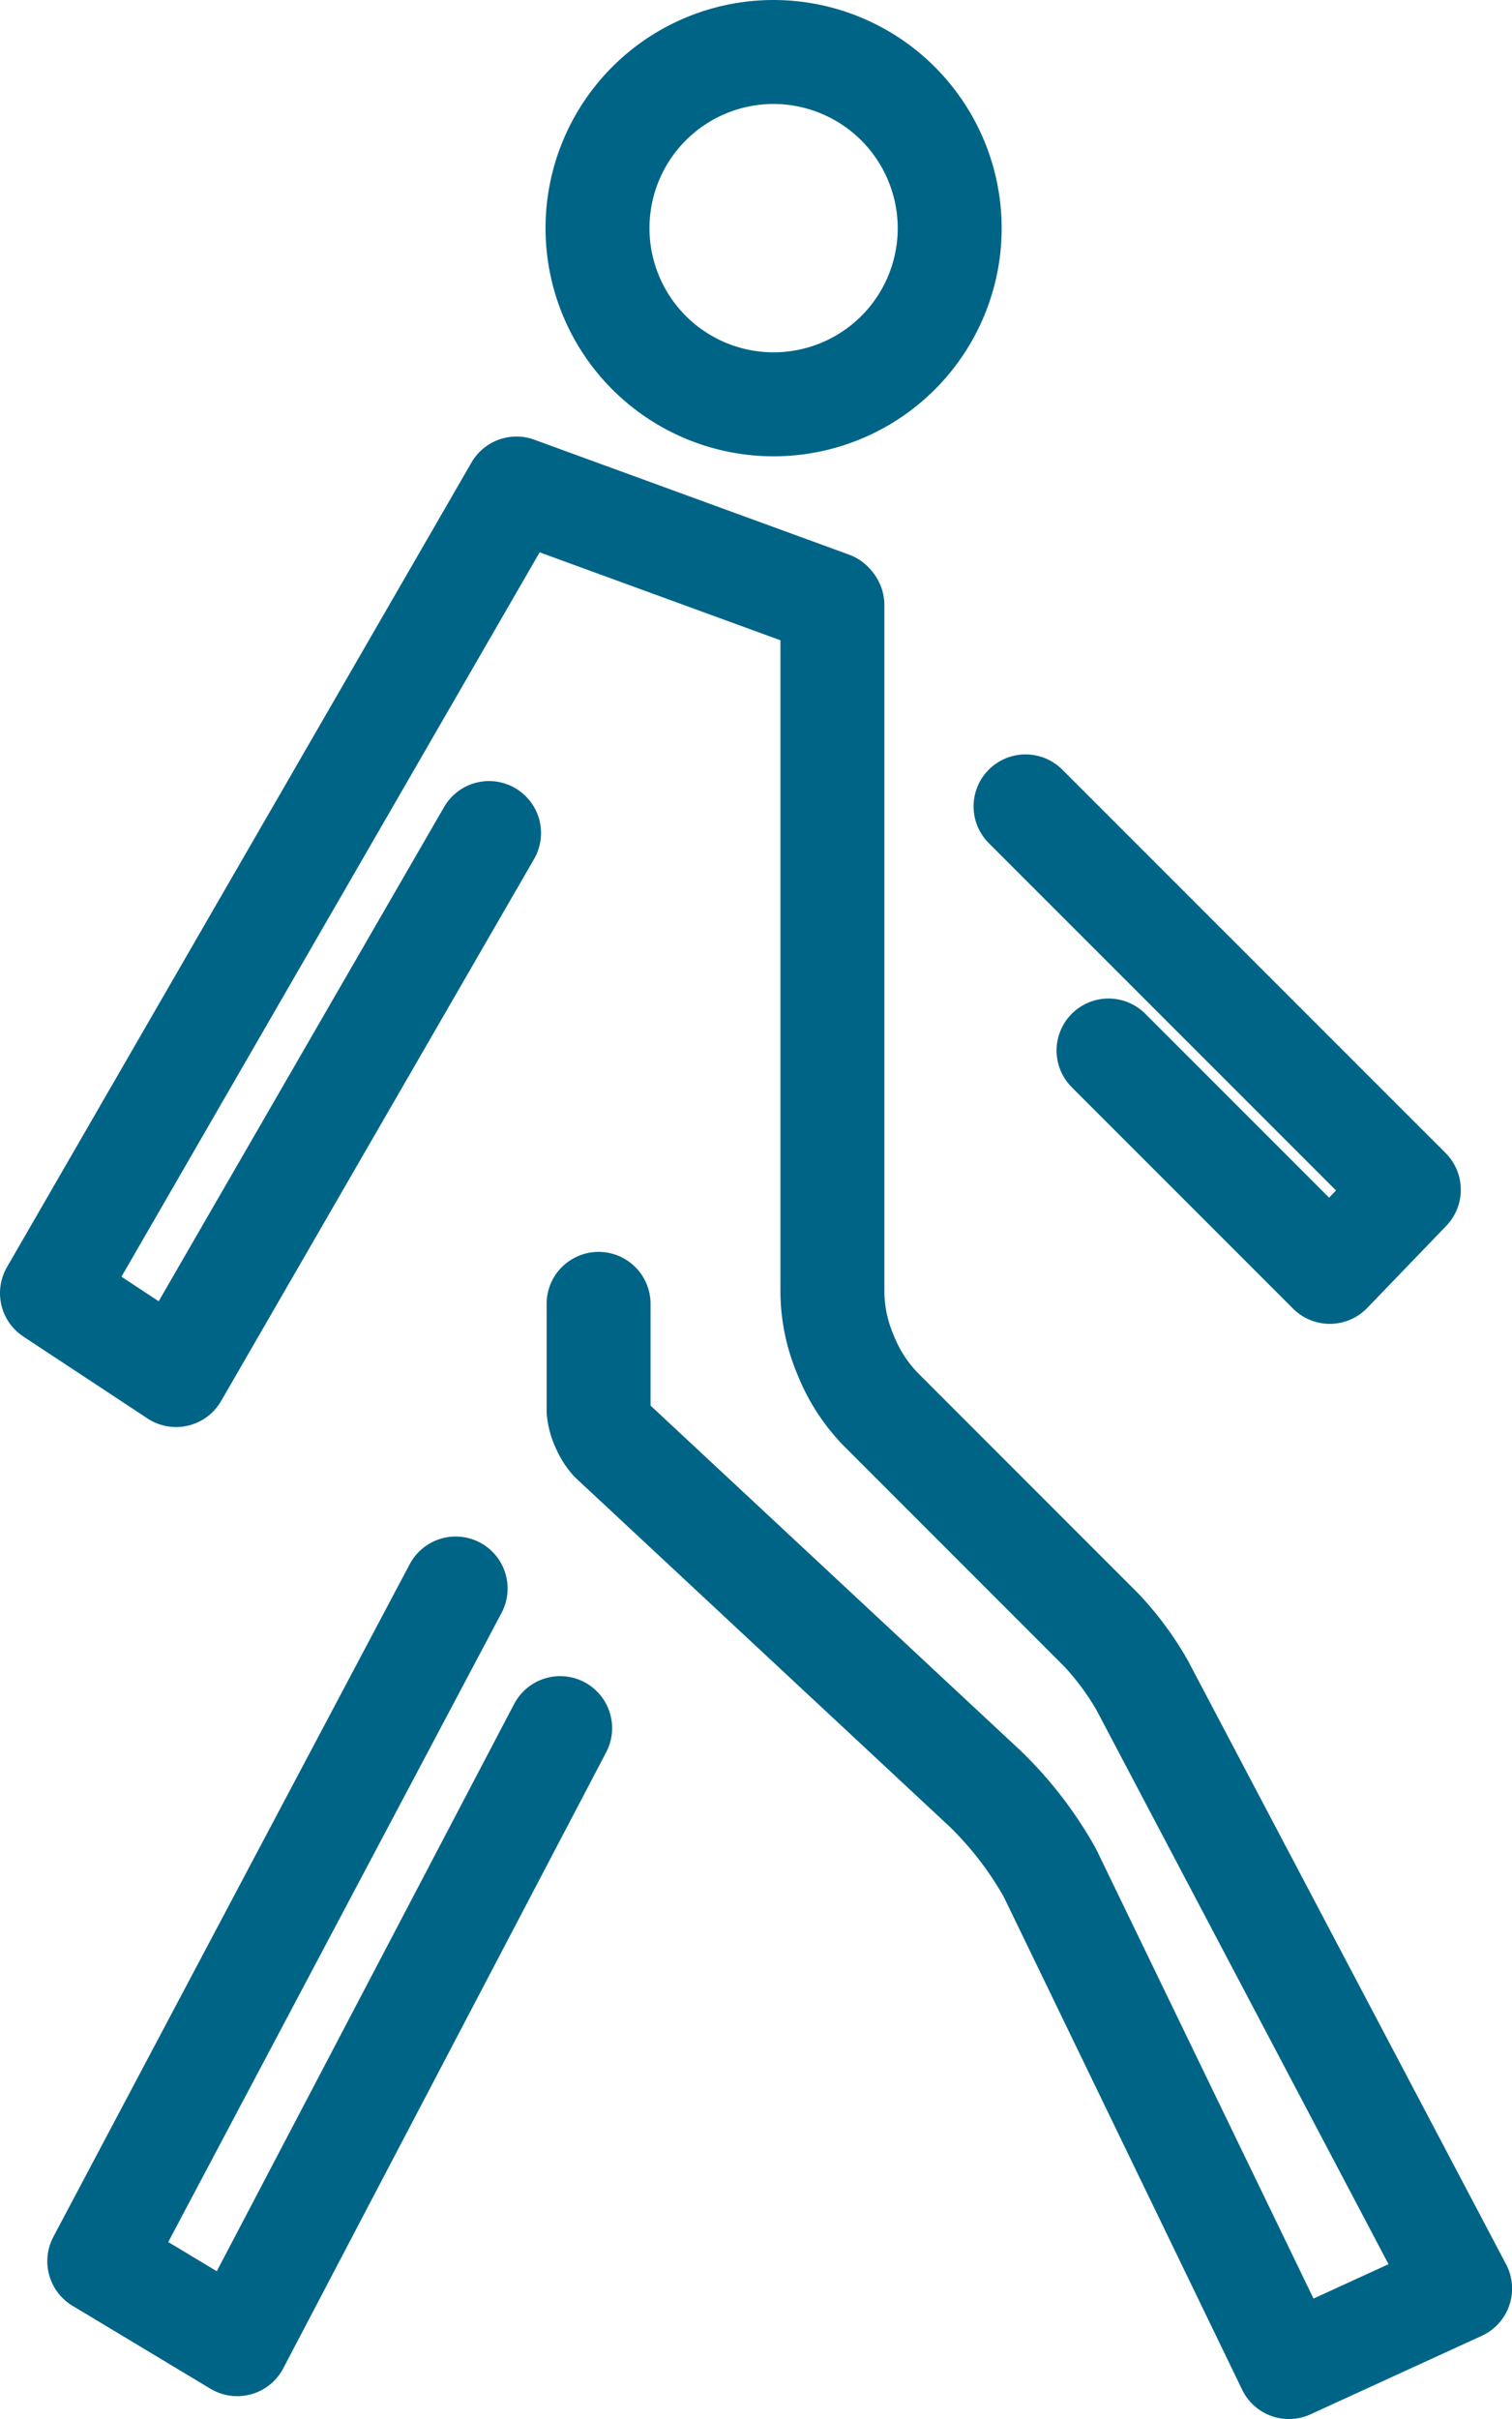
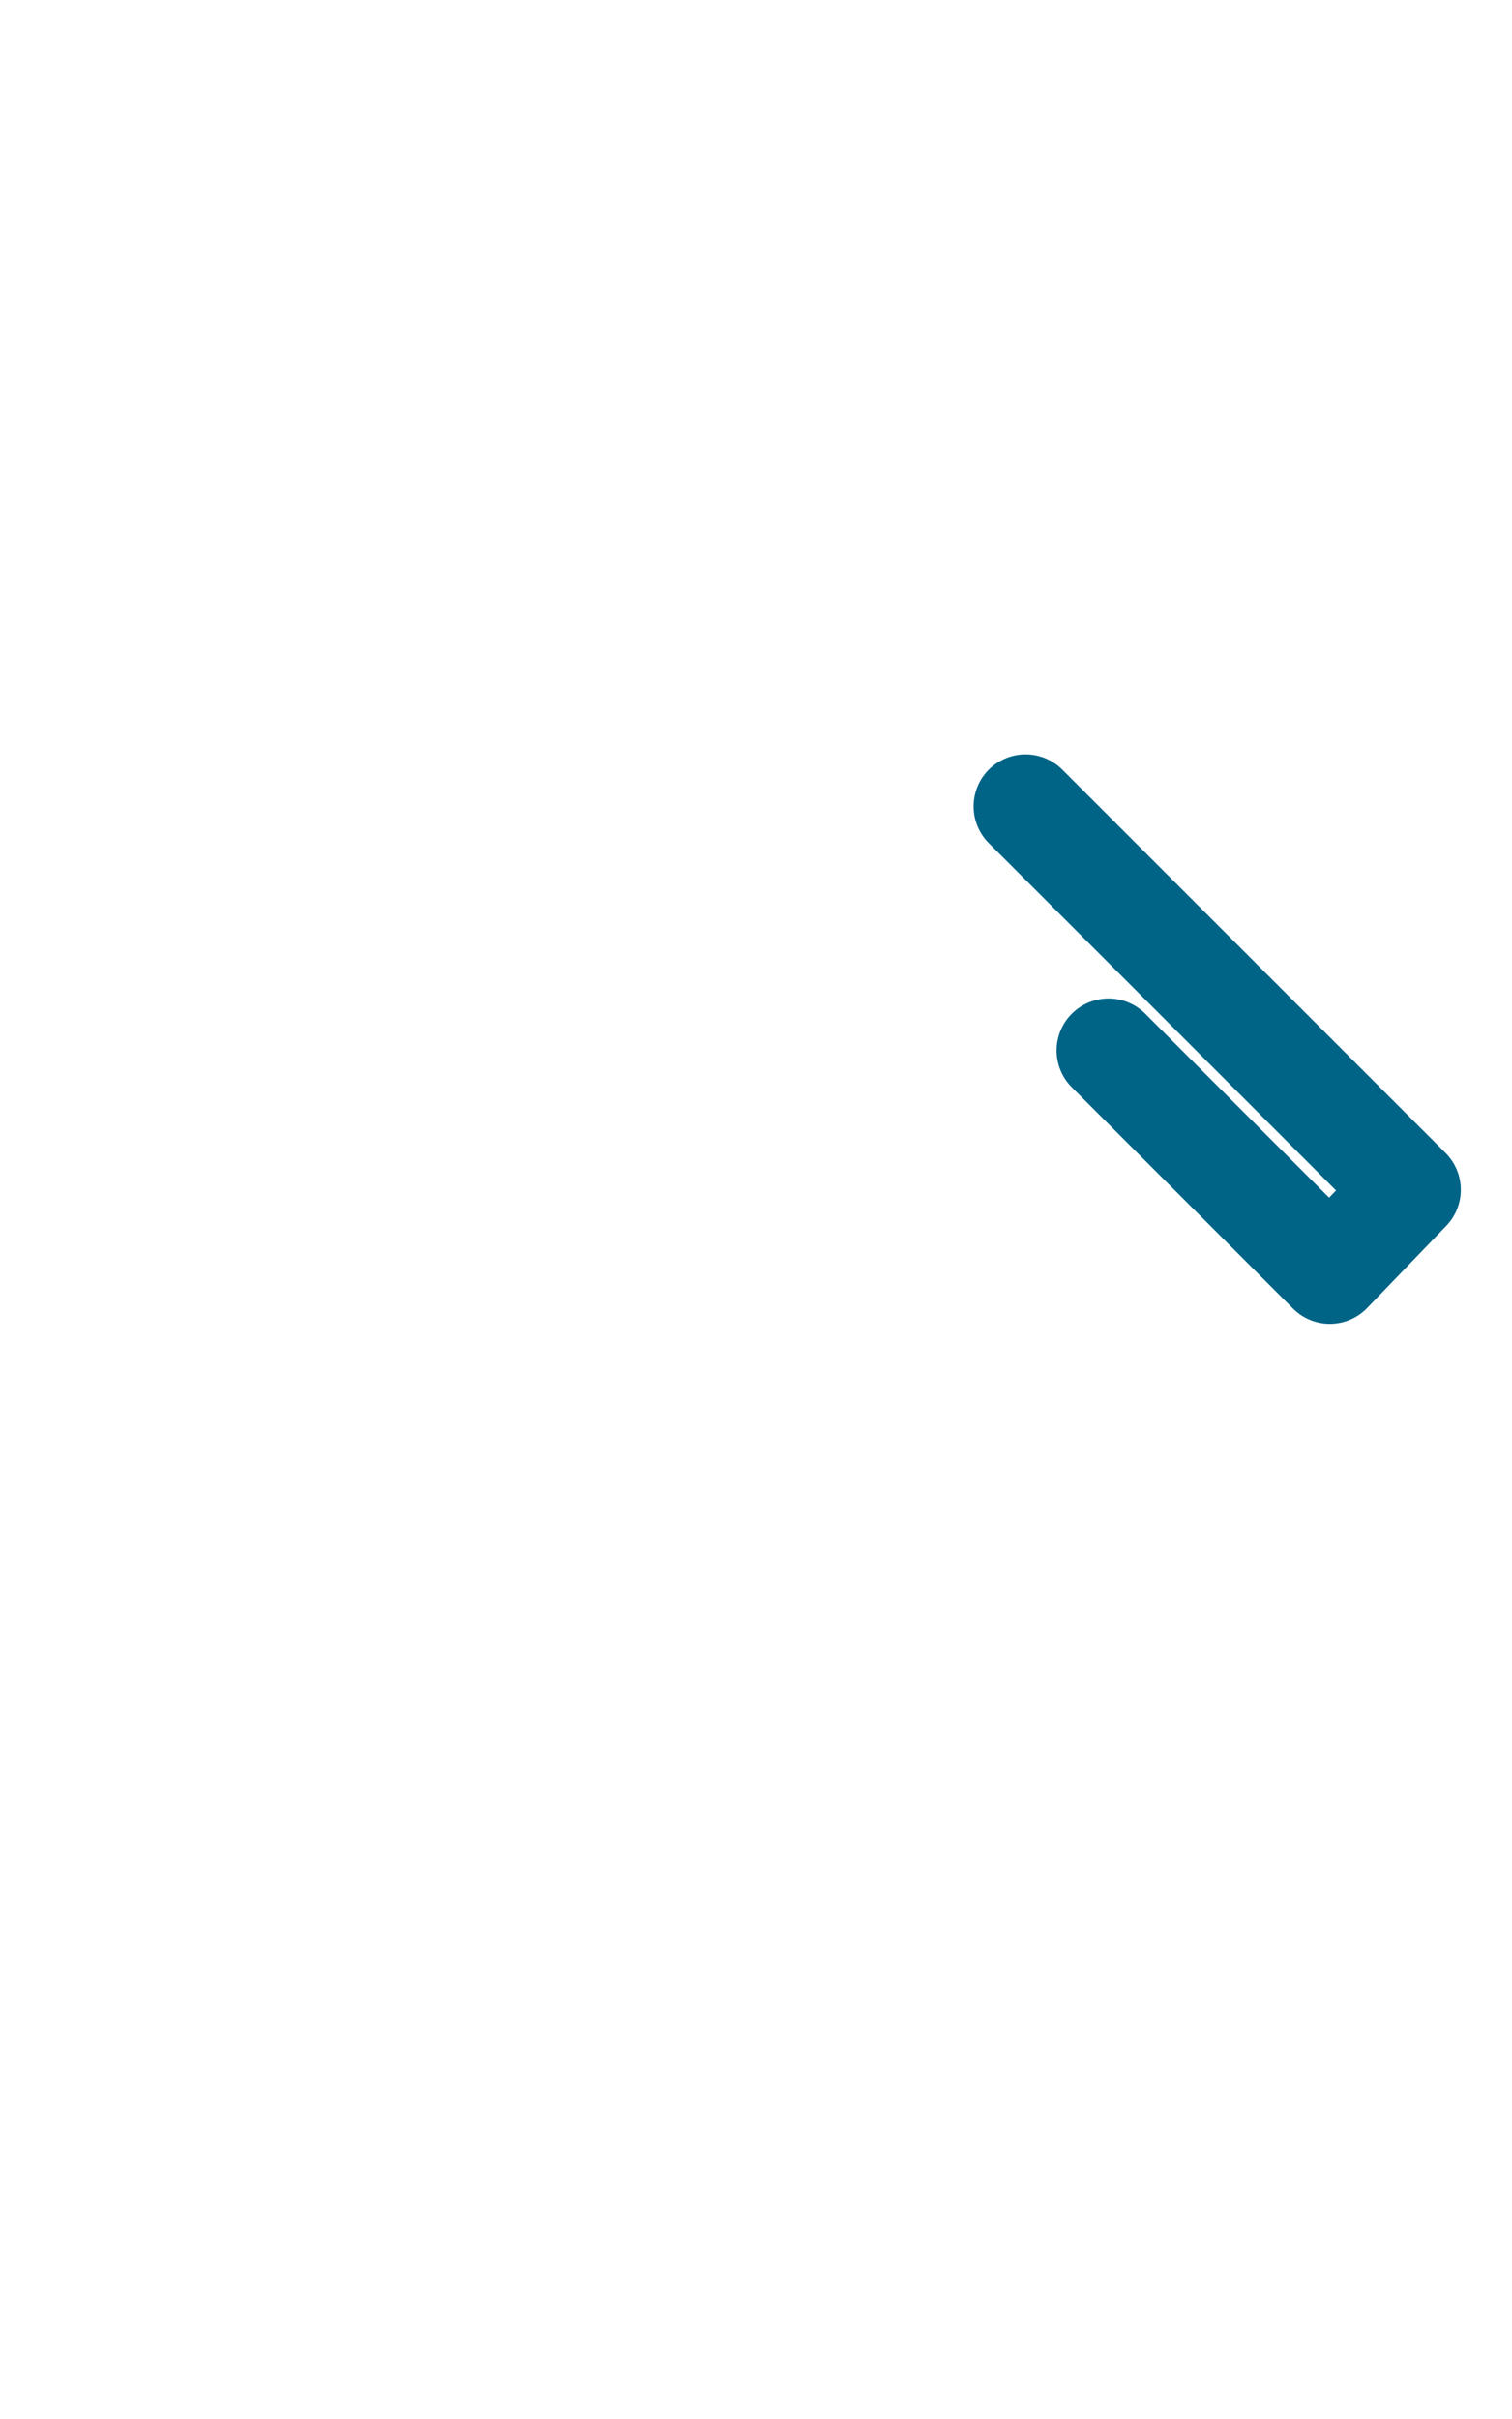
<svg xmlns="http://www.w3.org/2000/svg" width="58.191" height="93.062" viewBox="0 0 58.191 93.062">
  <g id="icon01" transform="translate(-870.442 -1250.075)">
-     <path id="パス_203589" data-name="パス 203589" d="M223.26,74.561l-12.428,23.7-5.31-3.192L219.238,69.19" transform="translate(668.74 1241.995)" fill="none" stroke="#006487" stroke-linecap="round" stroke-linejoin="round" stroke-width="4" />
    <path id="パス_203590" data-name="パス 203590" d="M221.157,55.993l14.752,14.749L232.867,73.9l-8.516-8.516" transform="translate(688.754 1225.104)" fill="none" stroke="#006487" stroke-linecap="round" stroke-linejoin="round" stroke-width="4" />
-     <path id="パス_203591" data-name="パス 203591" d="M221.545,63.884l-4.834,8.368L209.5,84.734l-4.777-3.151L222.6,50.63l12.054,4.4.057.021a.3.3,0,0,1,.048.062V81.595a6.311,6.311,0,0,0,.515,2.383,6.375,6.375,0,0,0,1.322,2.052l8.532,8.534a11.3,11.3,0,0,1,1.55,2.1l12.239,23.213-6.589,3.019-9.177-18.967-.046-.087a14.109,14.109,0,0,0-2.453-3.181L226.26,87.245a2.023,2.023,0,0,1-.331-.54,1.939,1.939,0,0,1-.169-.609l0-4.1" transform="translate(667.719 1218.239)" fill="none" stroke="#006487" stroke-linecap="round" stroke-linejoin="round" stroke-width="4" />
-     <path id="パス_203592" data-name="パス 203592" d="M220.708,43.264a6.777,6.777,0,1,0,6.778,6.778A6.787,6.787,0,0,0,220.708,43.264Z" transform="translate(679.506 1208.811)" fill="none" stroke="#006487" stroke-linecap="round" stroke-linejoin="round" stroke-width="4" />
  </g>
</svg>